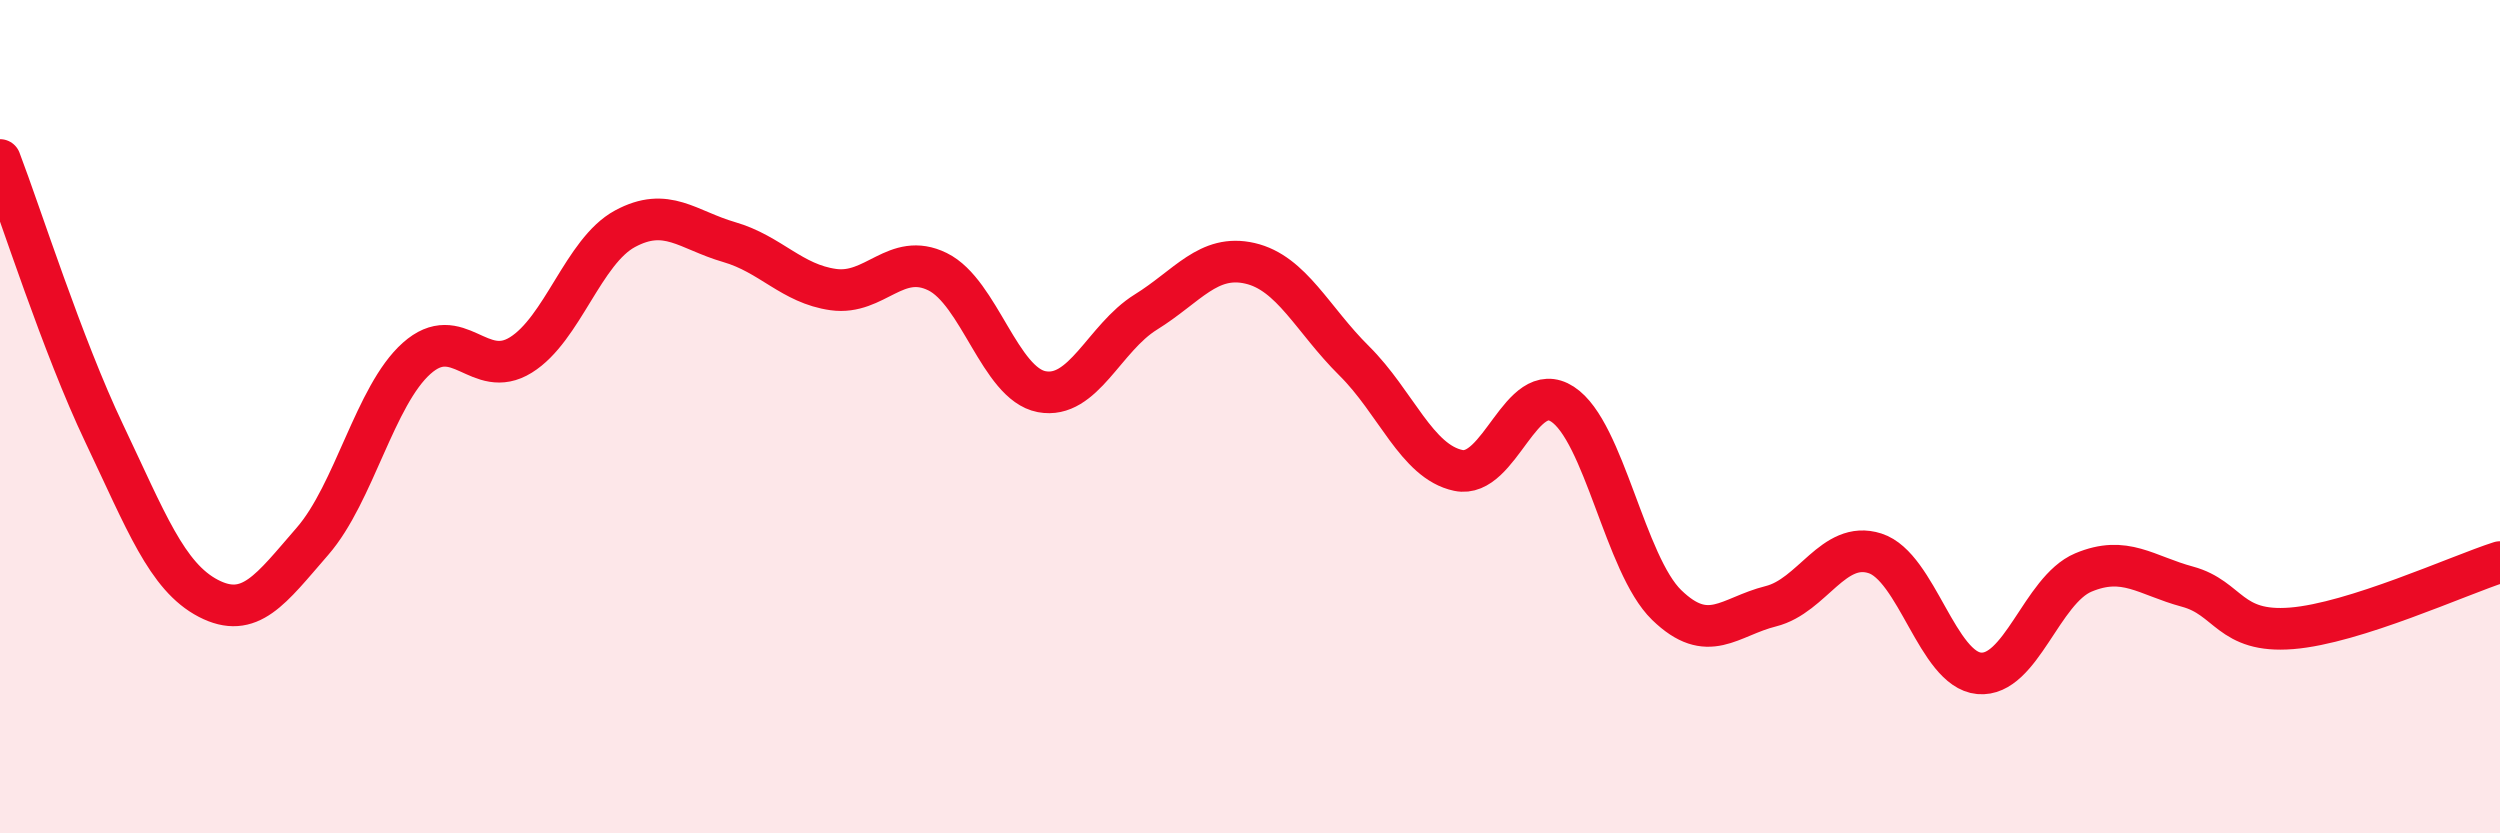
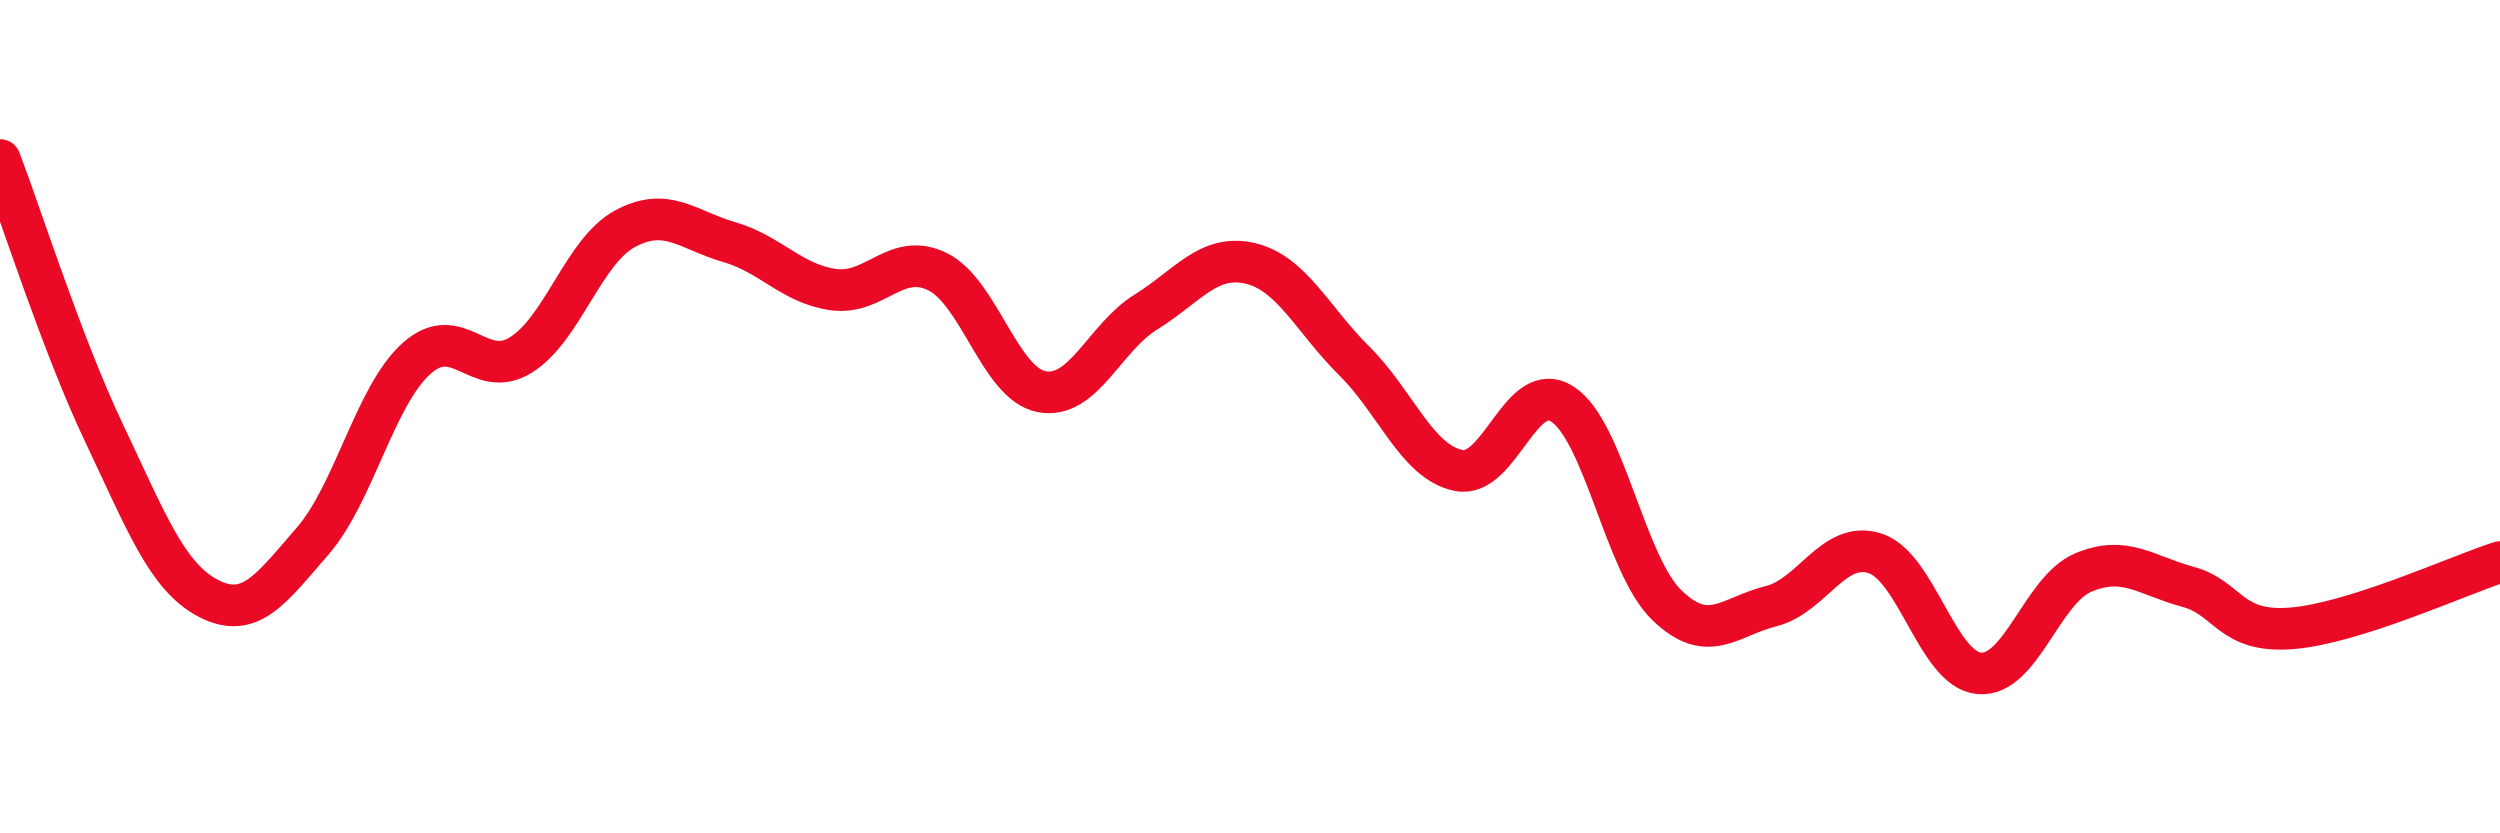
<svg xmlns="http://www.w3.org/2000/svg" width="60" height="20" viewBox="0 0 60 20">
-   <path d="M 0,3.84 C 0.5,5.15 1.5,8.3 2.5,10.4 C 3.5,12.5 4,13.84 5,14.36 C 6,14.88 6.5,14.14 7.5,12.99 C 8.5,11.84 9,9.49 10,8.6 C 11,7.71 11.5,9.14 12.5,8.52 C 13.5,7.9 14,6.03 15,5.49 C 16,4.95 16.5,5.52 17.5,5.81 C 18.5,6.1 19,6.81 20,6.95 C 21,7.09 21.5,6.03 22.5,6.52 C 23.5,7.01 24,9.21 25,9.4 C 26,9.59 26.5,8.11 27.5,7.49 C 28.5,6.87 29,6.09 30,6.32 C 31,6.55 31.5,7.67 32.5,8.66 C 33.5,9.65 34,11.08 35,11.29 C 36,11.5 36.5,9.05 37.5,9.7 C 38.5,10.35 39,13.55 40,14.52 C 41,15.49 41.5,14.8 42.5,14.55 C 43.5,14.3 44,12.96 45,13.28 C 46,13.6 46.5,16.07 47.5,16.16 C 48.5,16.25 49,14.16 50,13.74 C 51,13.32 51.5,13.81 52.5,14.08 C 53.5,14.35 53.5,15.2 55,15.08 C 56.5,14.96 59,13.81 60,13.49L60 20L0 20Z" fill="#EB0A25" opacity="0.1" stroke-linecap="round" stroke-linejoin="round" />
  <path d="M 0,3.84 C 0.5,5.15 1.5,8.3 2.5,10.4 C 3.5,12.5 4,13.84 5,14.36 C 6,14.88 6.5,14.14 7.5,12.99 C 8.5,11.84 9,9.49 10,8.6 C 11,7.71 11.5,9.14 12.5,8.52 C 13.5,7.9 14,6.03 15,5.49 C 16,4.95 16.5,5.52 17.5,5.81 C 18.5,6.1 19,6.81 20,6.95 C 21,7.09 21.5,6.03 22.5,6.52 C 23.5,7.01 24,9.21 25,9.4 C 26,9.59 26.5,8.11 27.5,7.49 C 28.5,6.87 29,6.09 30,6.32 C 31,6.55 31.5,7.67 32.5,8.66 C 33.5,9.65 34,11.08 35,11.29 C 36,11.5 36.5,9.05 37.5,9.7 C 38.5,10.35 39,13.55 40,14.52 C 41,15.49 41.5,14.8 42.5,14.55 C 43.5,14.3 44,12.96 45,13.28 C 46,13.6 46.5,16.07 47.5,16.16 C 48.5,16.25 49,14.16 50,13.74 C 51,13.32 51.5,13.81 52.5,14.08 C 53.5,14.35 53.5,15.2 55,15.08 C 56.5,14.96 59,13.81 60,13.49" stroke="#EB0A25" stroke-width="1" fill="none" stroke-linecap="round" stroke-linejoin="round" />
</svg>